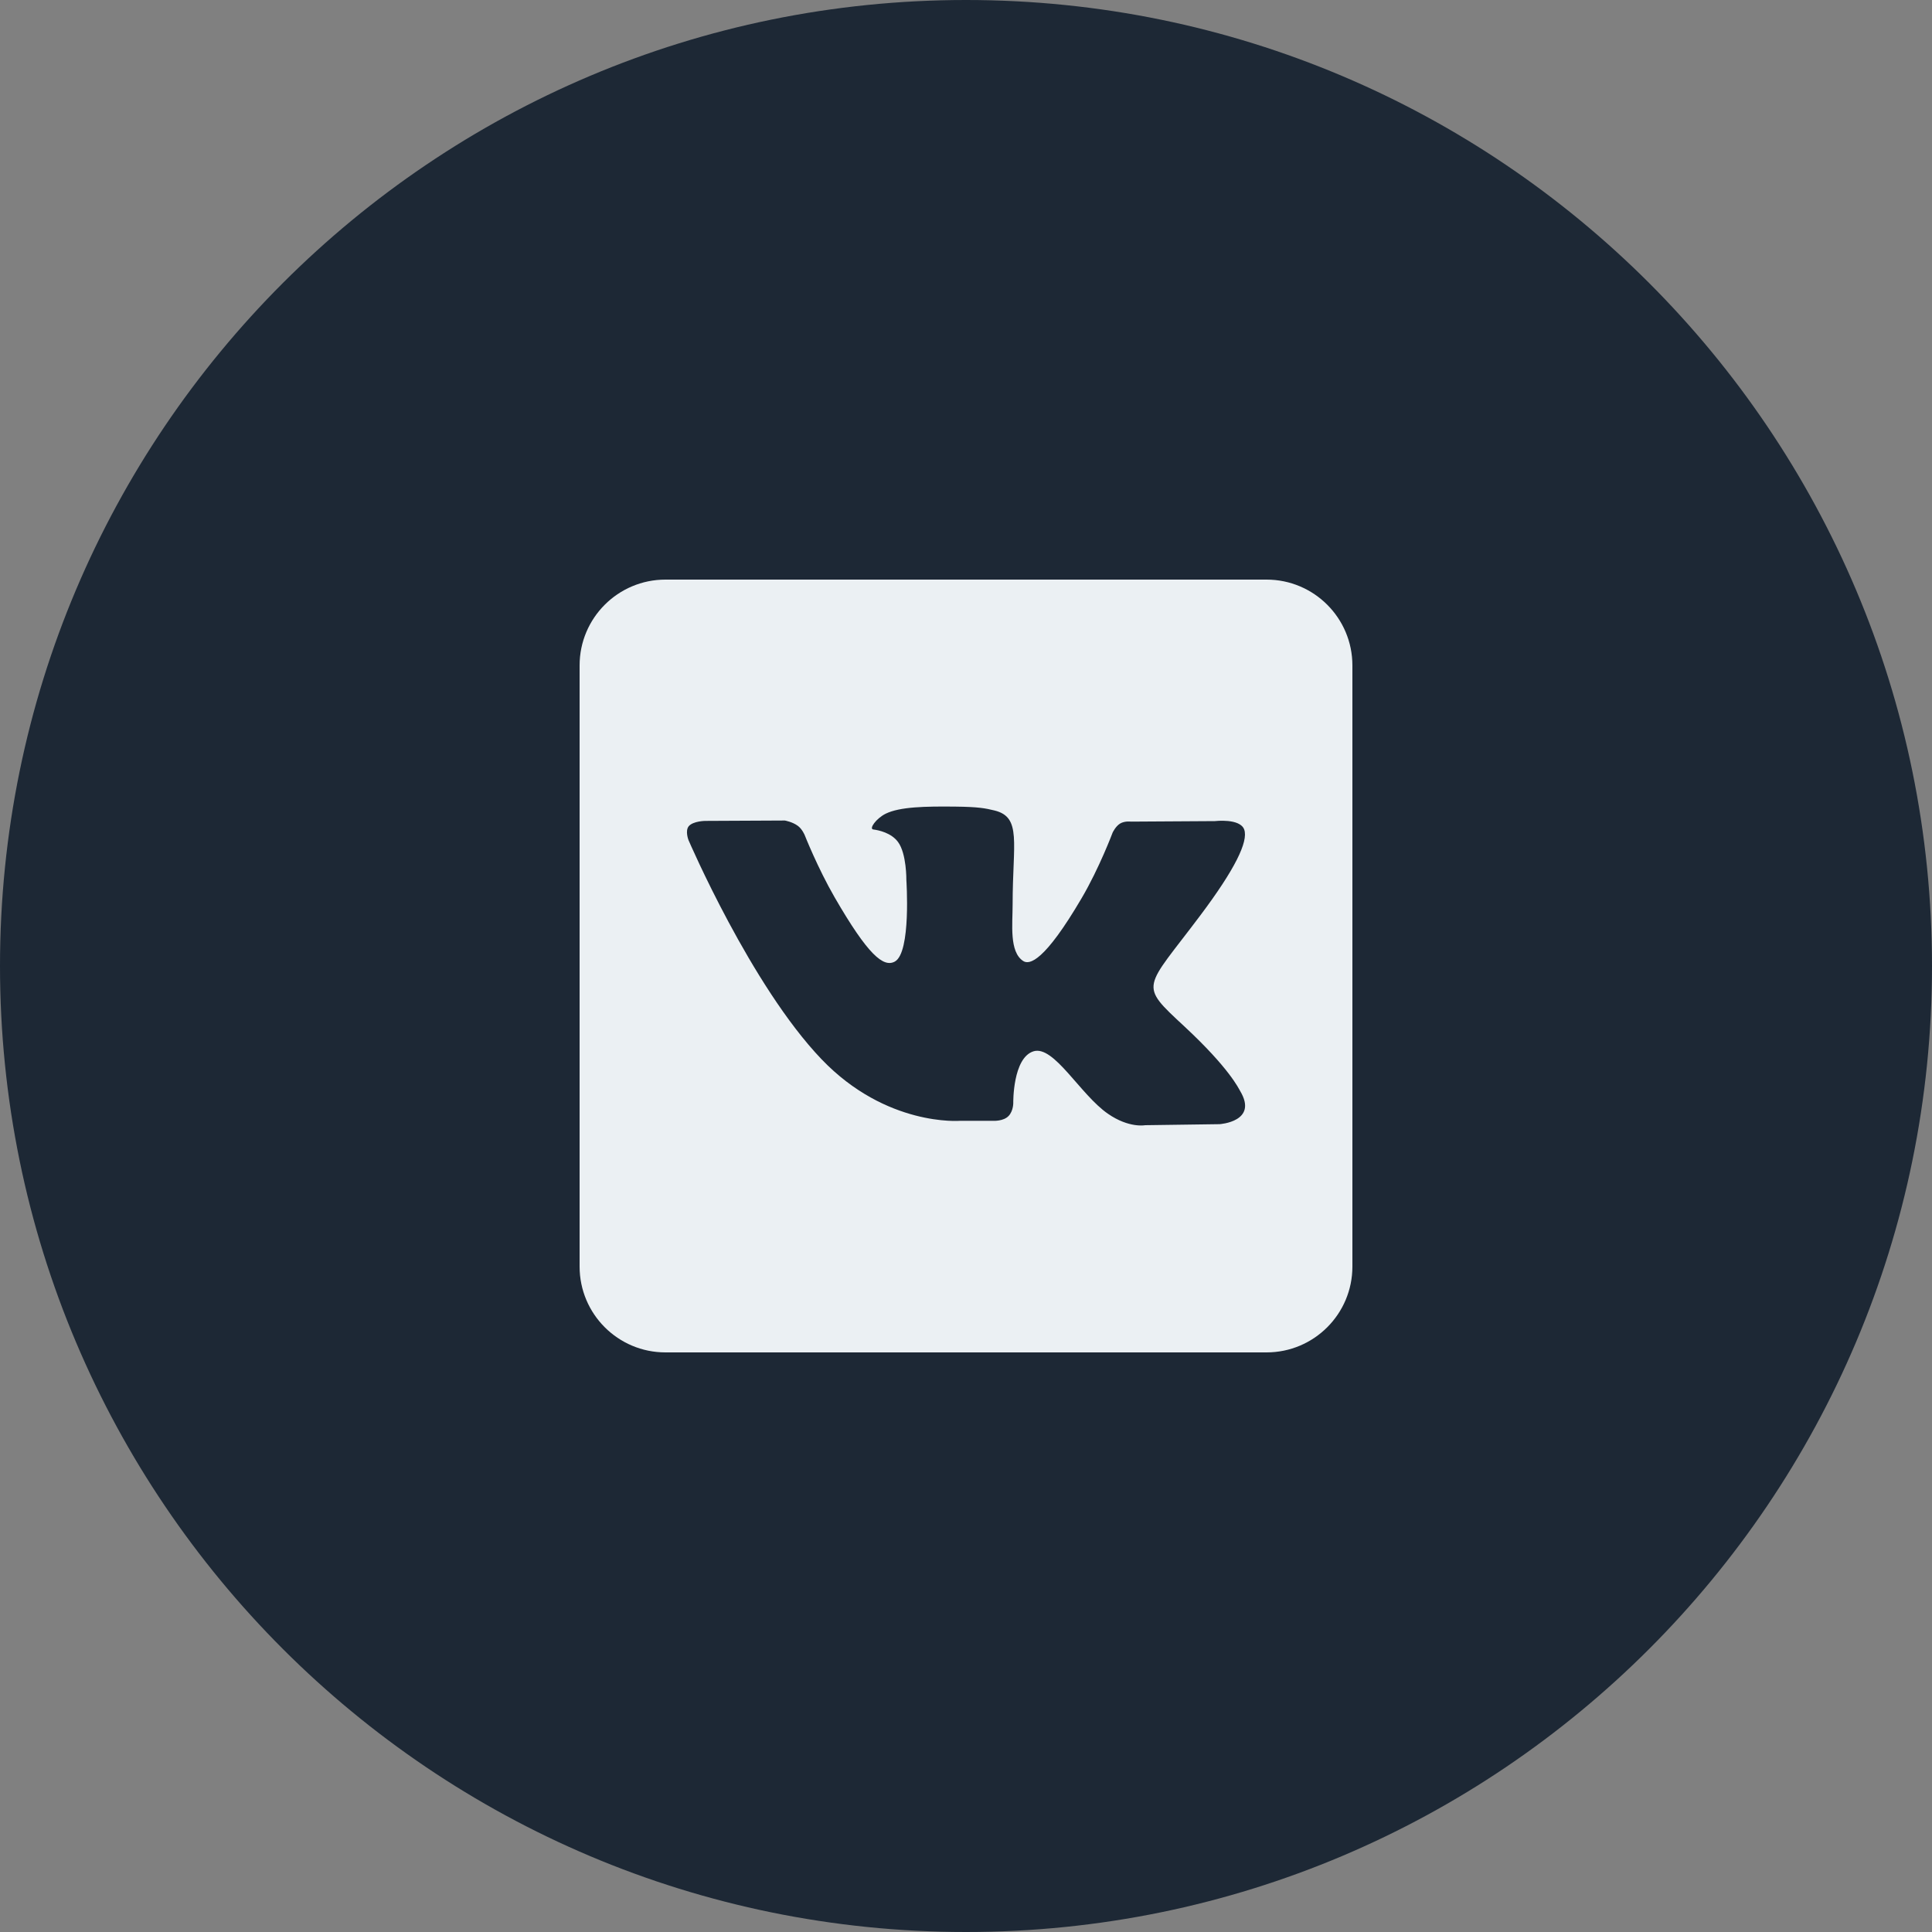
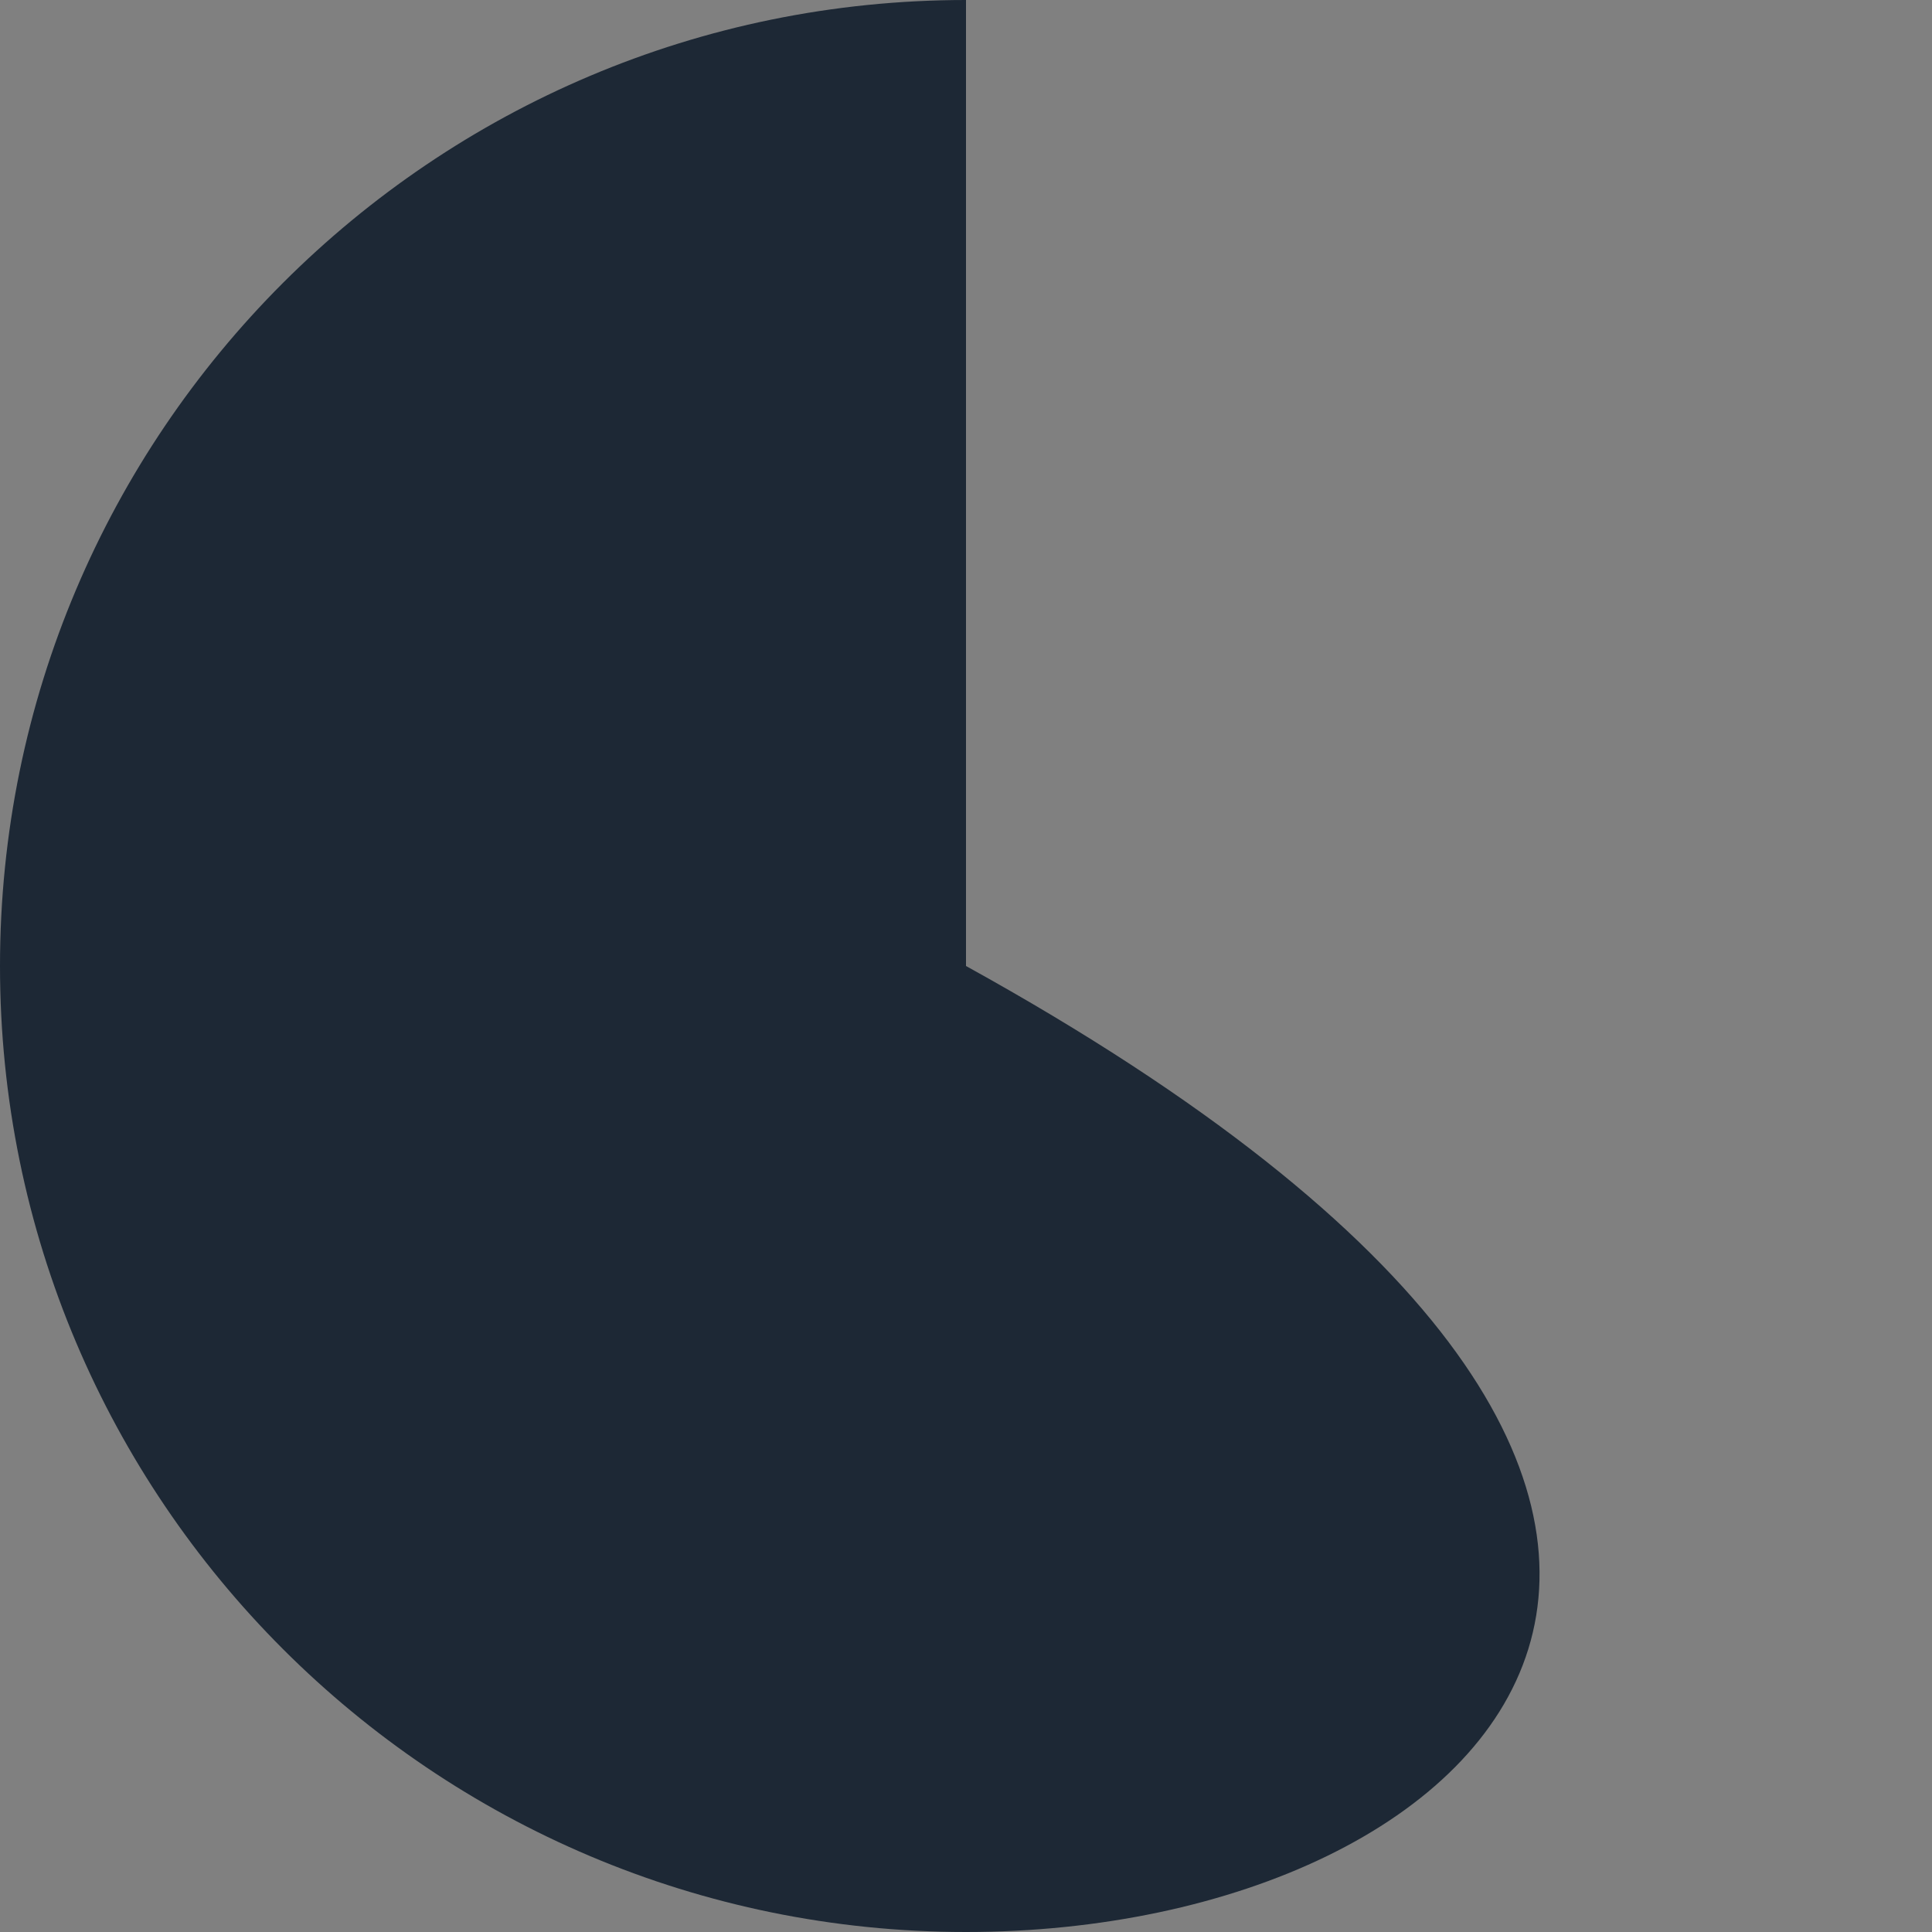
<svg xmlns="http://www.w3.org/2000/svg" width="30" height="30" viewBox="0 0 30 30" fill="none">
  <rect x="0" y="0" width="30" height="30" fill="#808080" stroke="none" />
-   <path d="M0 15C0 6.716 6.716 0 15 0V0C23.284 0 30 6.716 30 15V15C30 23.284 23.284 30 15 30V30C6.716 30 0 23.284 0 15V15Z" fill="#1D2835" />
-   <path d="M19.667 9H10.333C9.597 9 9 9.597 9 10.333V19.667C9 20.403 9.597 21 10.333 21H19.667C20.403 21 21 20.403 21 19.667V10.333C21 9.597 20.403 9 19.667 9ZM18.938 17.456L17.781 17.472C17.781 17.472 17.532 17.521 17.205 17.295C16.773 16.998 16.365 16.225 16.047 16.325C15.724 16.428 15.734 17.124 15.734 17.124C15.734 17.124 15.737 17.247 15.663 17.327C15.583 17.413 15.426 17.404 15.426 17.404H14.908C14.908 17.404 13.765 17.499 12.758 16.449C11.661 15.304 10.691 13.045 10.691 13.045C10.691 13.045 10.635 12.902 10.695 12.829C10.764 12.749 10.949 12.747 10.949 12.747L12.187 12.741C12.187 12.741 12.304 12.761 12.388 12.823C12.457 12.873 12.496 12.969 12.496 12.969C12.496 12.969 12.696 13.476 12.961 13.935C13.479 14.831 13.719 15.027 13.895 14.931C14.151 14.791 14.074 13.665 14.074 13.665C14.074 13.665 14.079 13.257 13.945 13.075C13.841 12.933 13.646 12.891 13.56 12.88C13.49 12.871 13.604 12.709 13.753 12.635C13.975 12.527 14.369 12.52 14.834 12.525C15.196 12.529 15.301 12.551 15.442 12.585C15.869 12.689 15.724 13.087 15.724 14.044C15.724 14.351 15.669 14.781 15.889 14.923C15.985 14.985 16.217 14.933 16.796 13.946C17.071 13.478 17.277 12.928 17.277 12.928C17.277 12.928 17.323 12.83 17.393 12.788C17.465 12.745 17.561 12.758 17.561 12.758L18.865 12.75C18.865 12.75 19.256 12.703 19.32 12.881C19.387 13.067 19.174 13.501 18.641 14.211C17.767 15.377 17.67 15.269 18.396 15.943C19.089 16.588 19.233 16.901 19.257 16.941C19.543 17.418 18.938 17.456 18.938 17.456Z" fill="#EBF0F3" />
+   <path d="M0 15C0 6.716 6.716 0 15 0V0V15C30 23.284 23.284 30 15 30V30C6.716 30 0 23.284 0 15V15Z" fill="#1D2835" />
</svg>